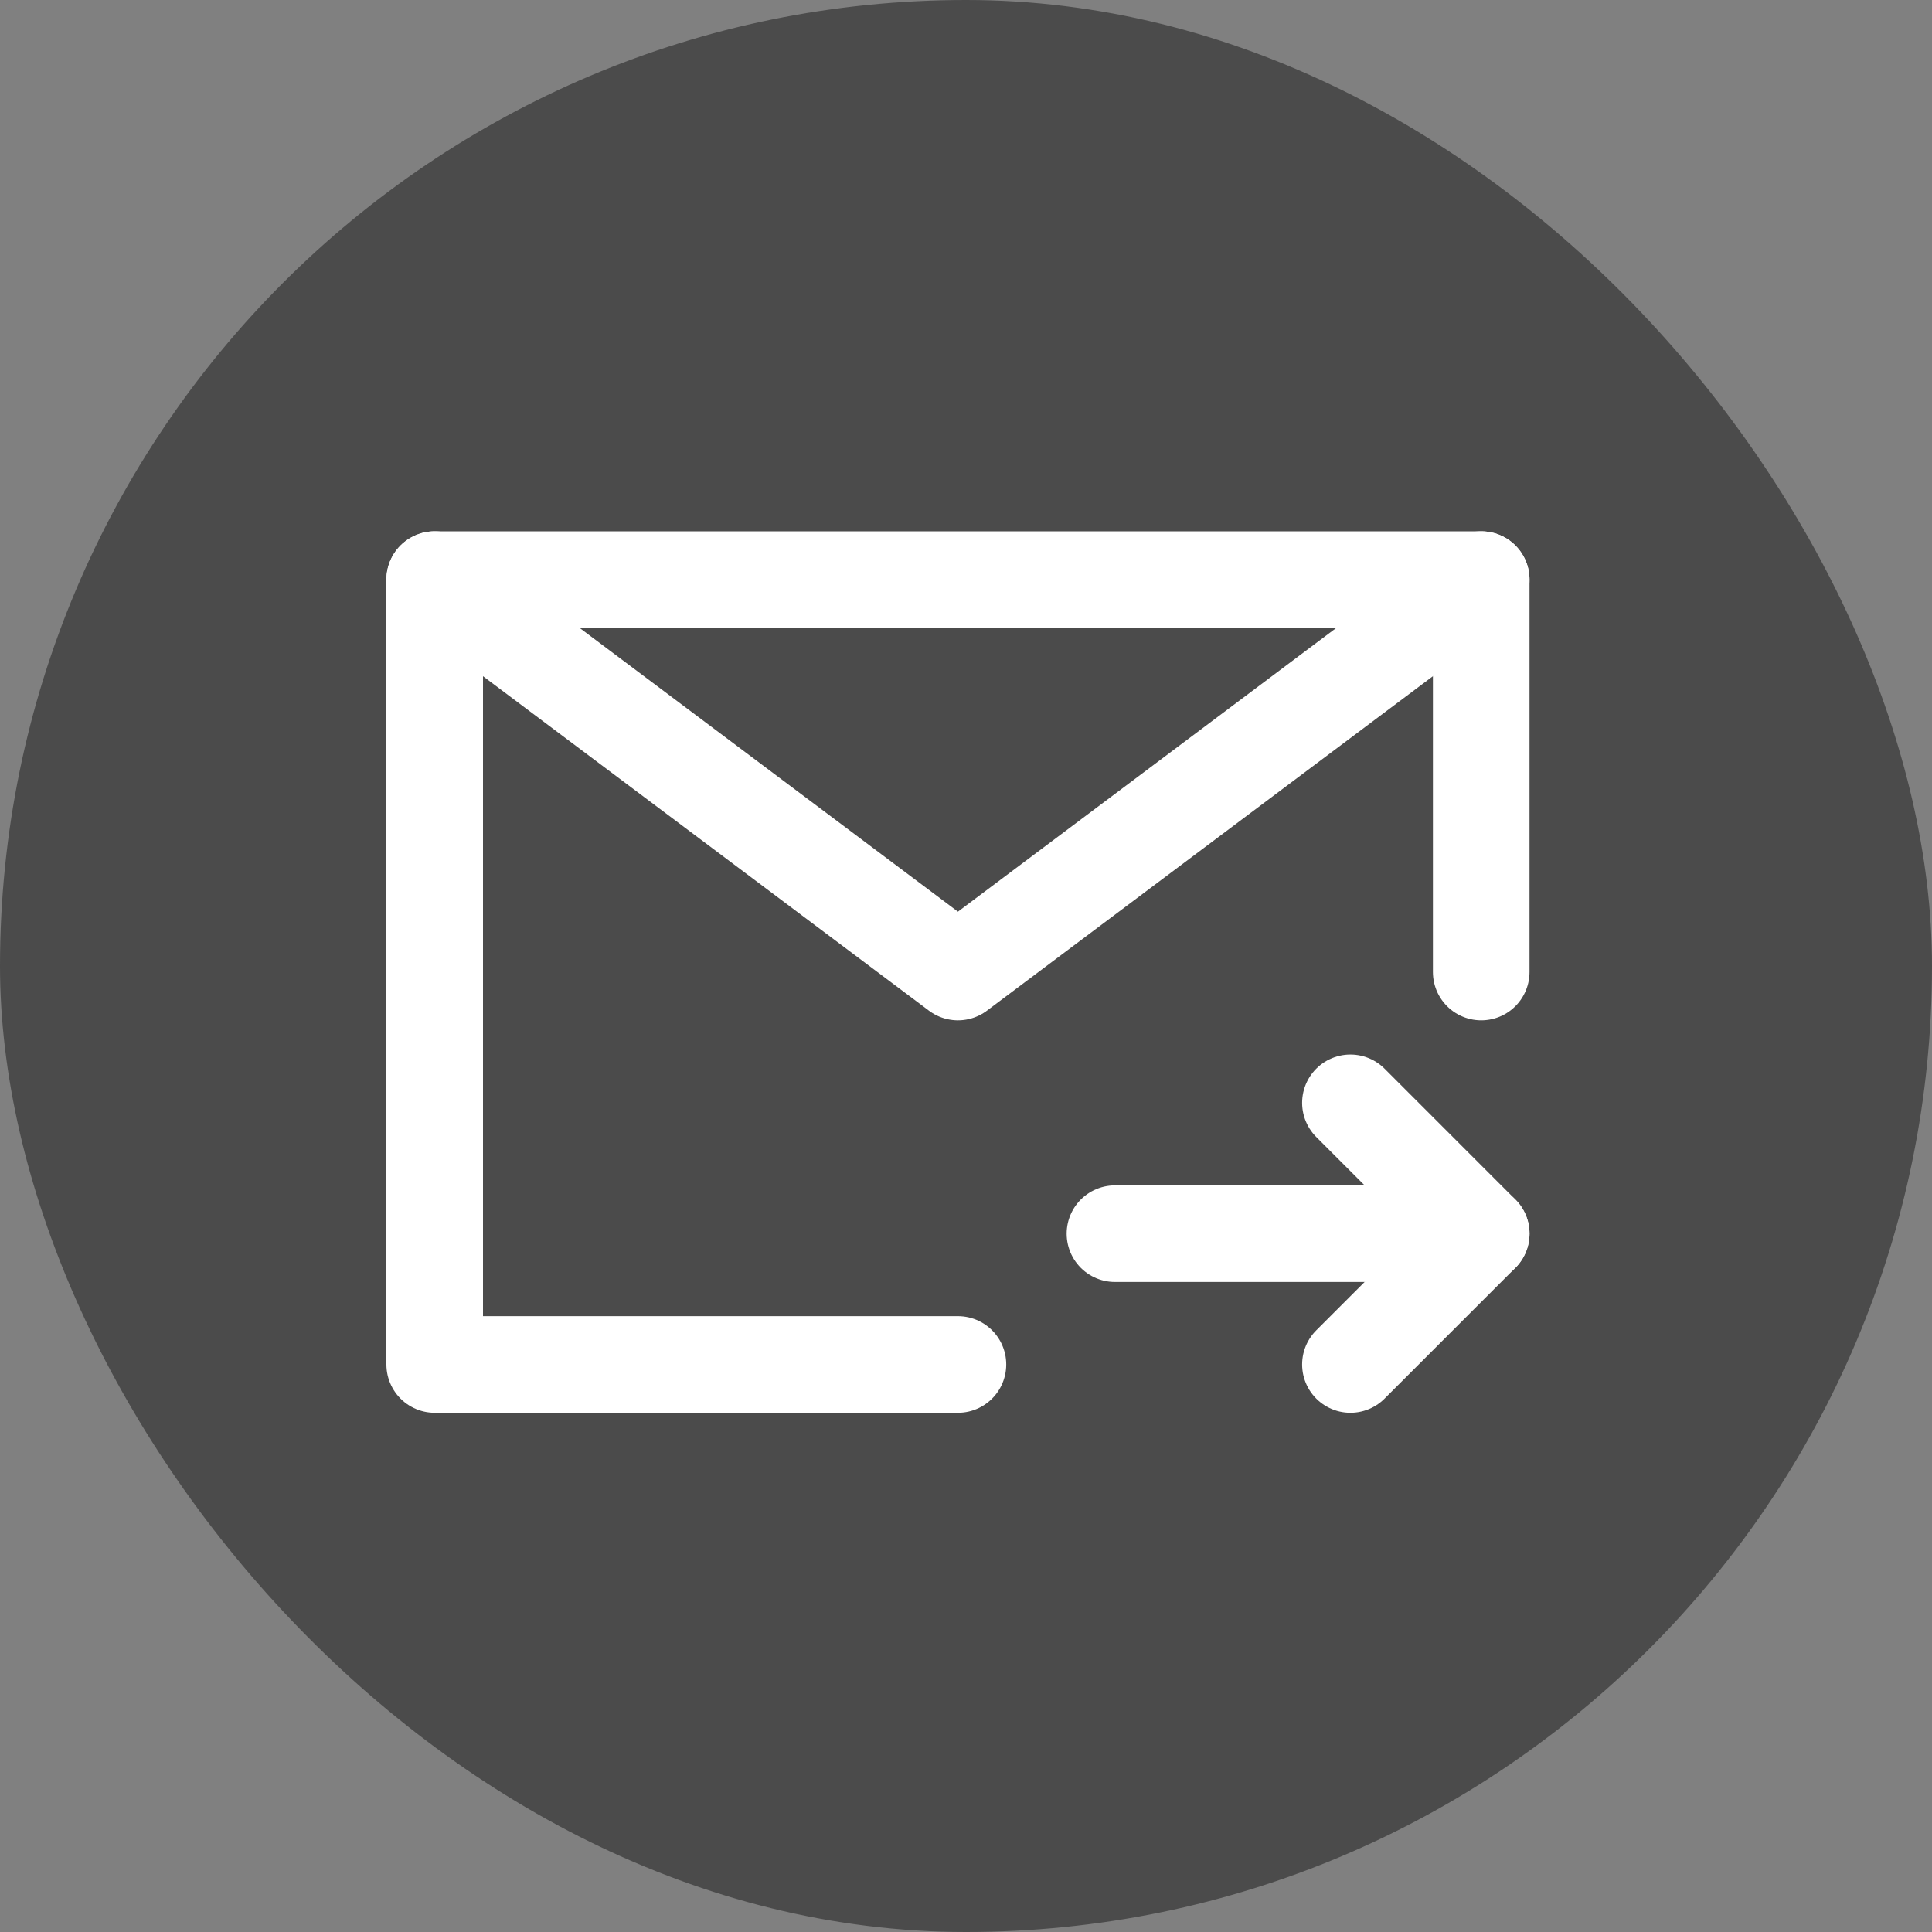
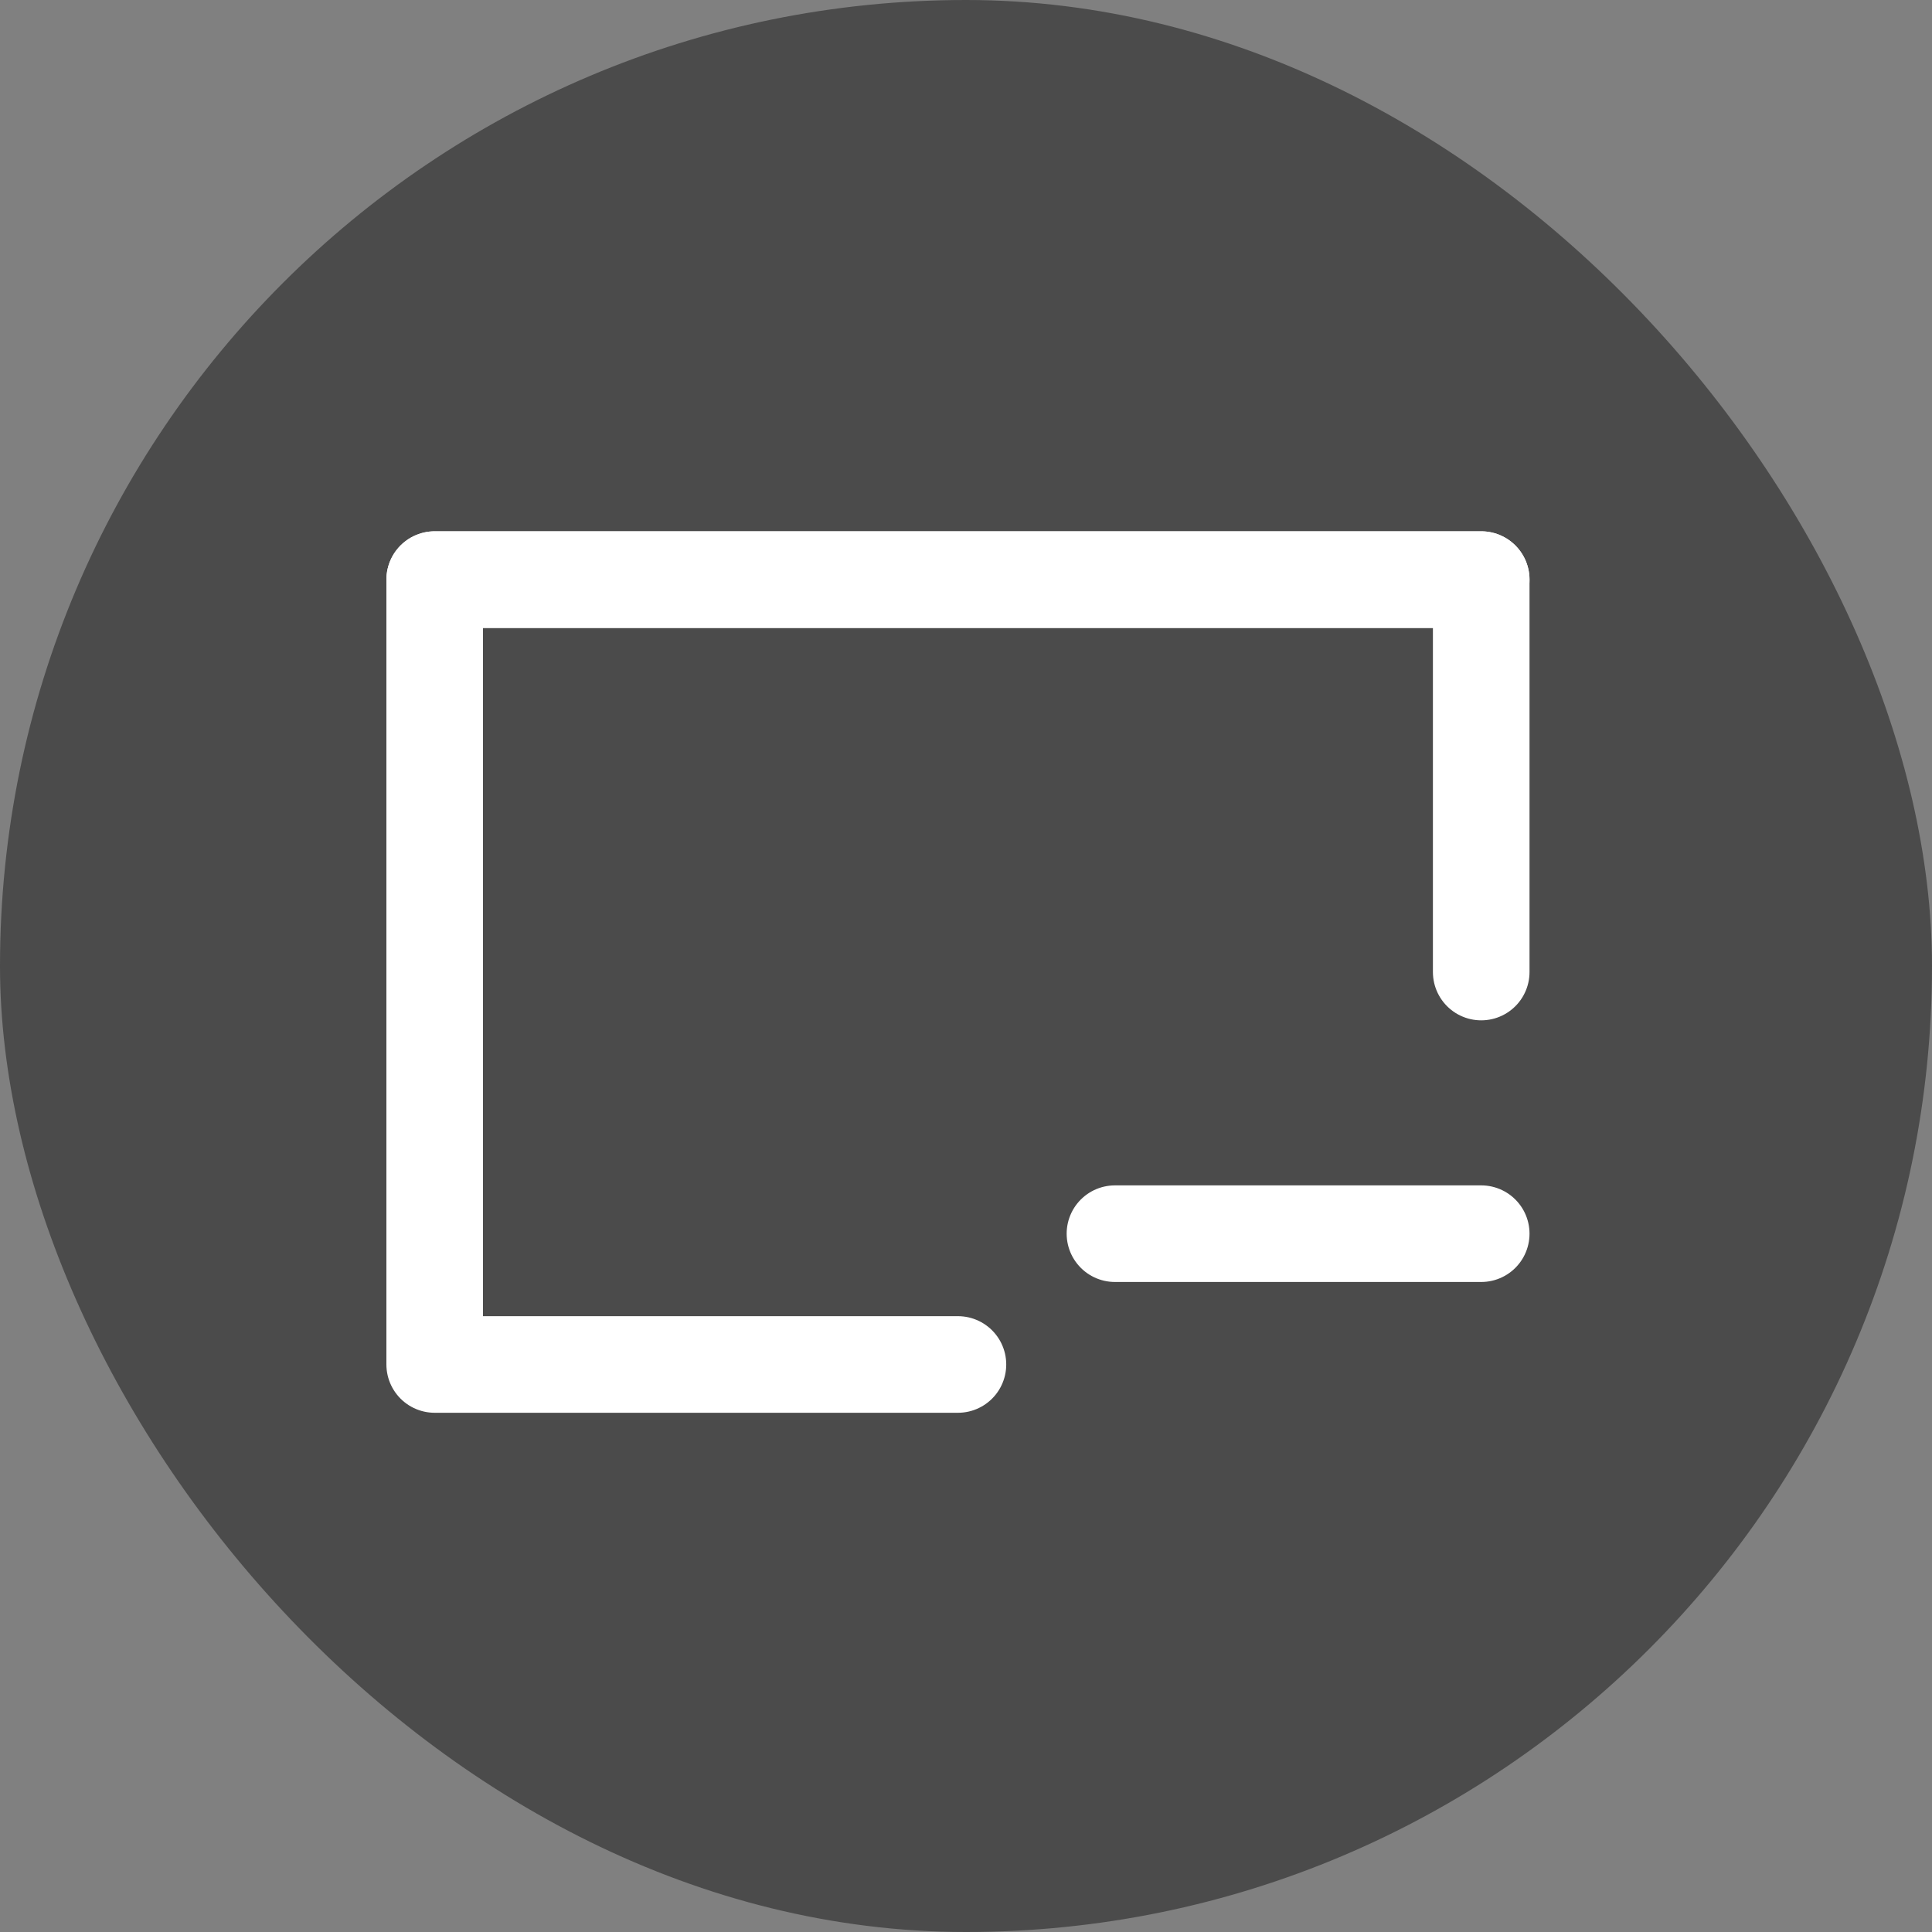
<svg xmlns="http://www.w3.org/2000/svg" width="40" height="40" viewBox="0 0 40 40" fill="none">
  <rect x="0" y="0" width="40" height="40" fill="#808080" stroke="none" />
  <rect width="40" height="40" rx="20" fill="#4B4B4B" />
  <path d="M30.667 20.125V12H19.833H9V20.125V28.25H19.833" stroke="white" stroke-width="2" stroke-linecap="round" stroke-linejoin="round" />
  <path d="M23.084 25.542L30.667 25.542" stroke="white" stroke-width="2" stroke-linecap="round" stroke-linejoin="round" />
-   <path d="M27.959 28.25L30.667 25.542L27.959 22.833" stroke="white" stroke-width="2" stroke-linecap="round" stroke-linejoin="round" />
-   <path d="M9 12L19.833 20.125L30.667 12" stroke="white" stroke-width="2" stroke-linecap="round" stroke-linejoin="round" />
+   <path d="M9 12L30.667 12" stroke="white" stroke-width="2" stroke-linecap="round" stroke-linejoin="round" />
</svg>